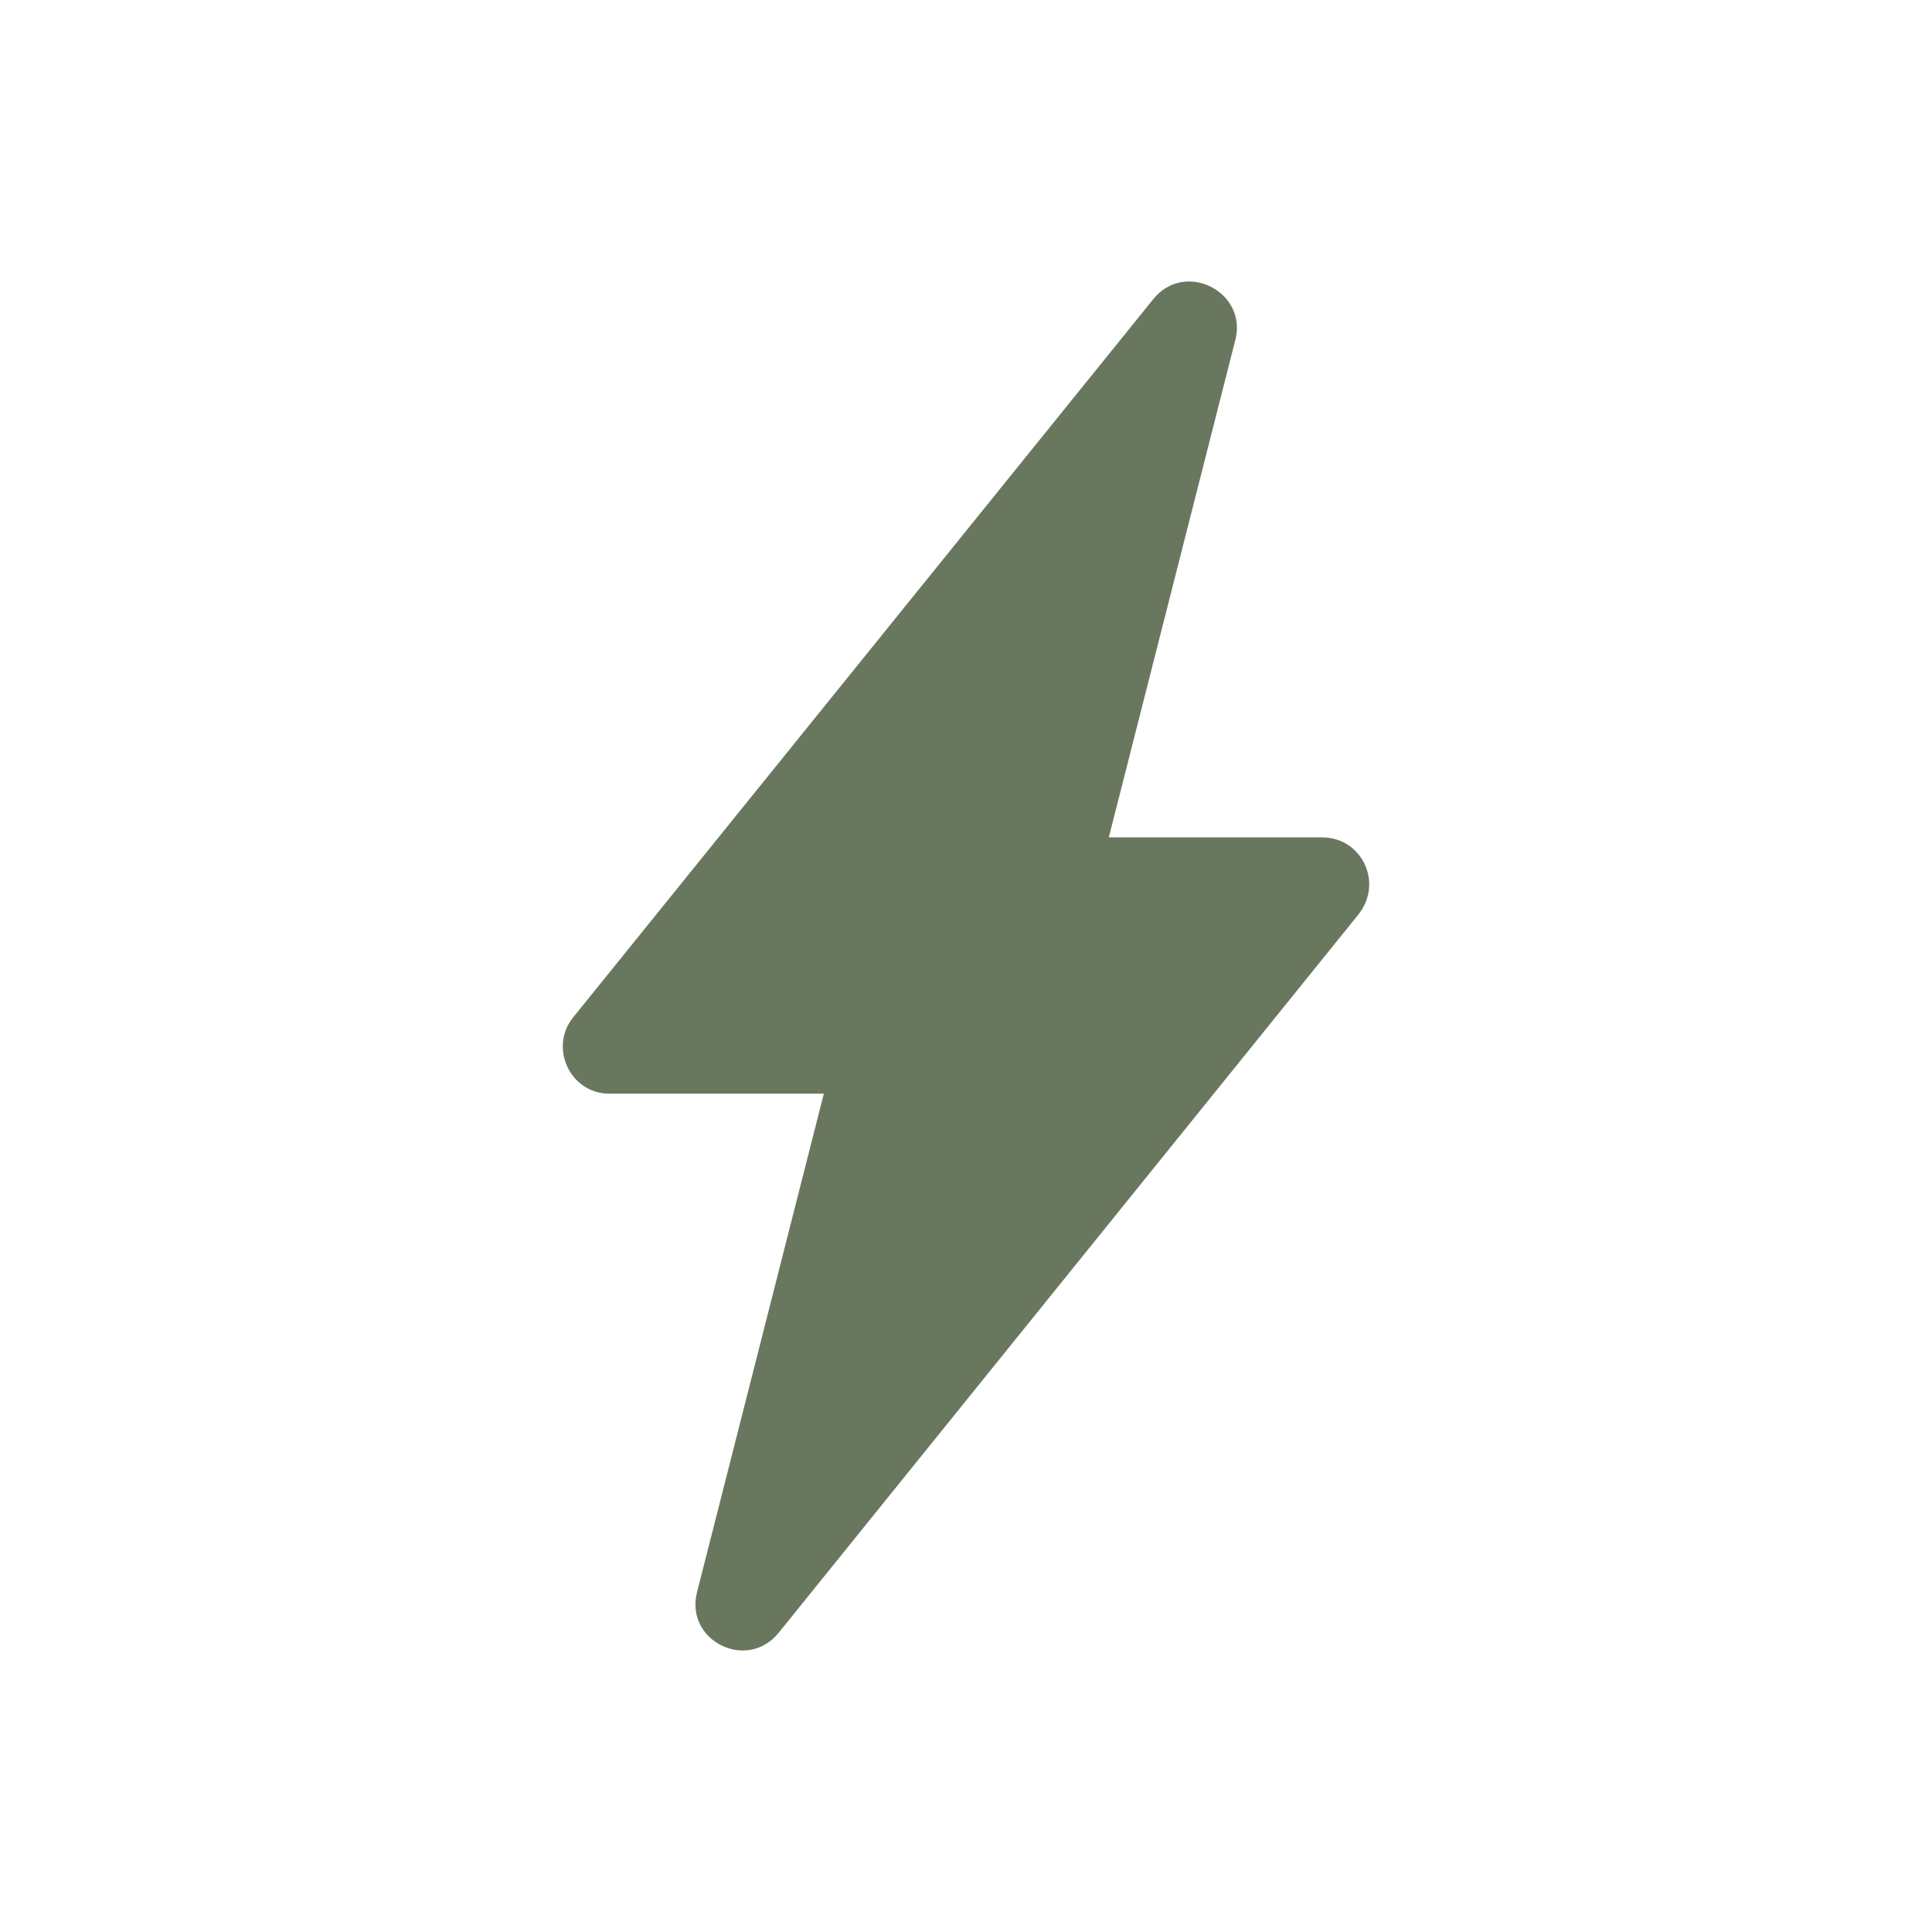
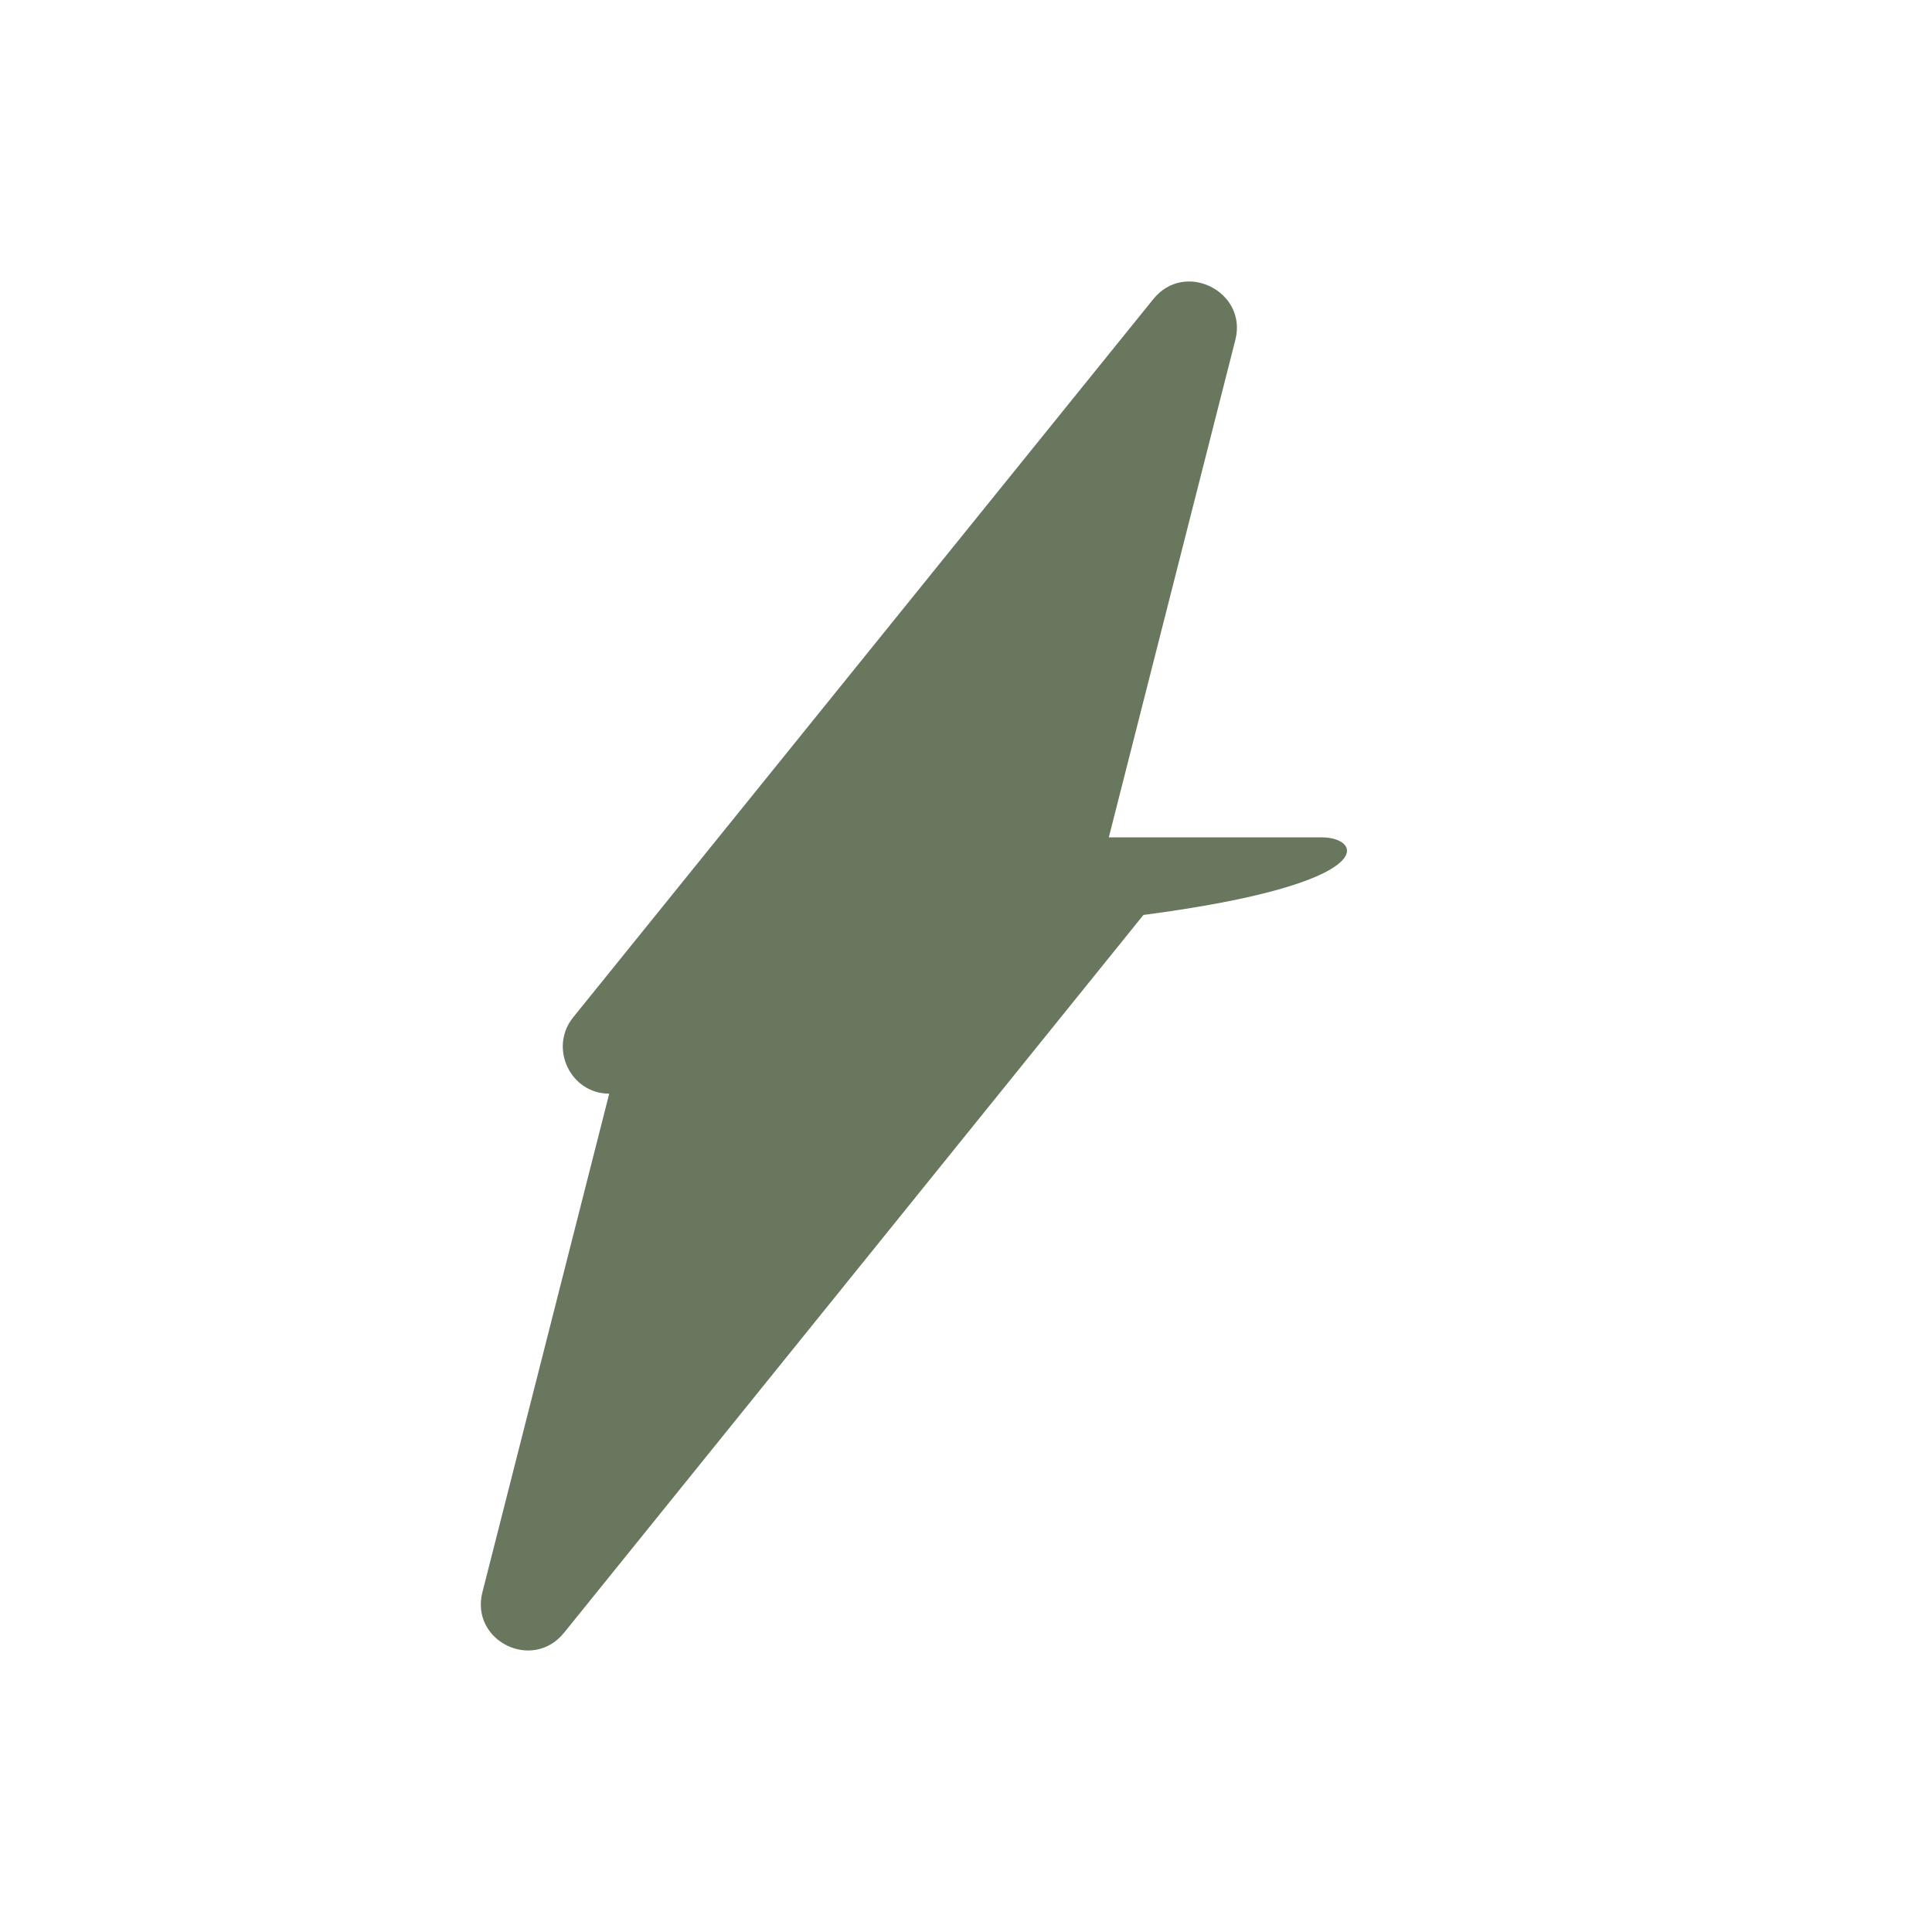
<svg xmlns="http://www.w3.org/2000/svg" version="1.1" id="Layer_1" x="0px" y="0px" viewBox="0 0 1200 1200" style="enable-background:new 0 0 1200 1200;" xml:space="preserve">
  <style type="text/css">
	.st0{fill:#69775F;}
	.st1{fill-rule:evenodd;clip-rule:evenodd;fill:#69775F;}
	.st2{fill:#F4C693;}
</style>
-   <path class="st0" d="M821.1,520.1H688.7l78.7-309.4c7.2-29.5-31.3-49.2-51-25L356,631.9c-15.2,18.8-1.8,47.4,22.4,47.4h133.3  l-78.7,309.4c-8,30.4,31.3,50.1,51,25l359.5-445.4C859.5,548.7,846.1,520.1,821.1,520.1L821.1,520.1z" />
+   <path class="st0" d="M821.1,520.1H688.7l78.7-309.4c7.2-29.5-31.3-49.2-51-25L356,631.9c-15.2,18.8-1.8,47.4,22.4,47.4l-78.7,309.4c-8,30.4,31.3,50.1,51,25l359.5-445.4C859.5,548.7,846.1,520.1,821.1,520.1L821.1,520.1z" />
</svg>